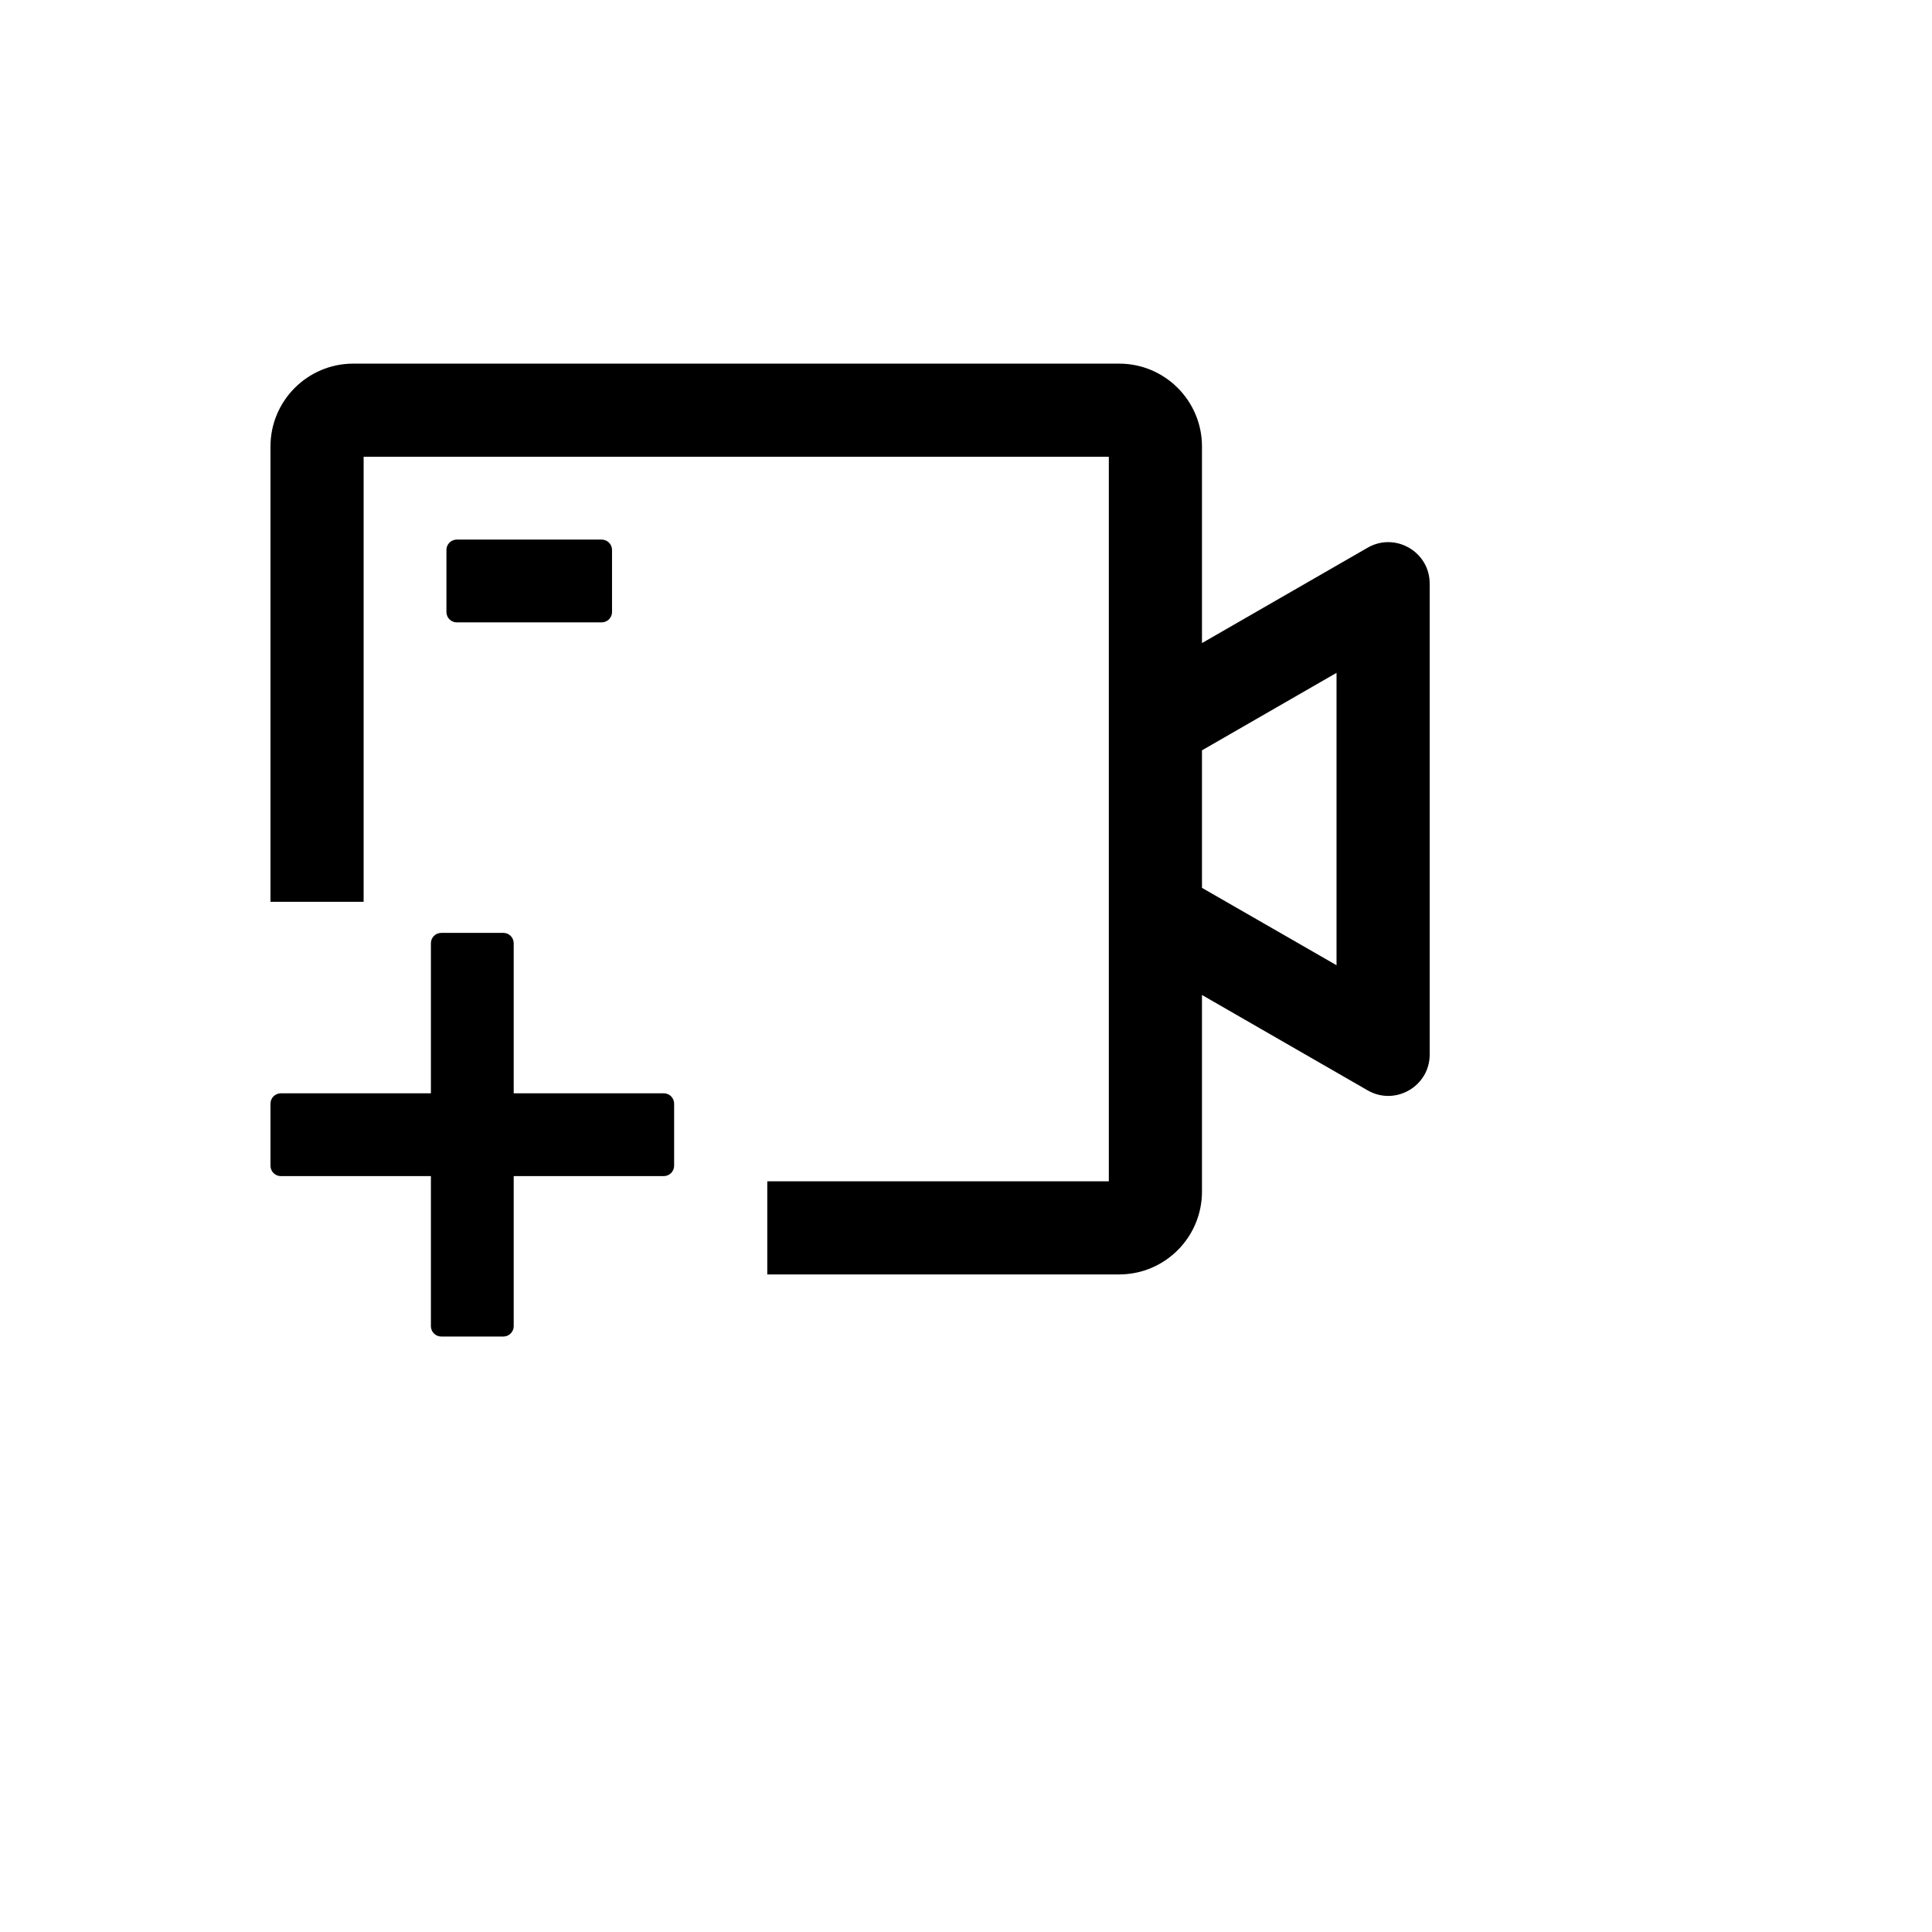
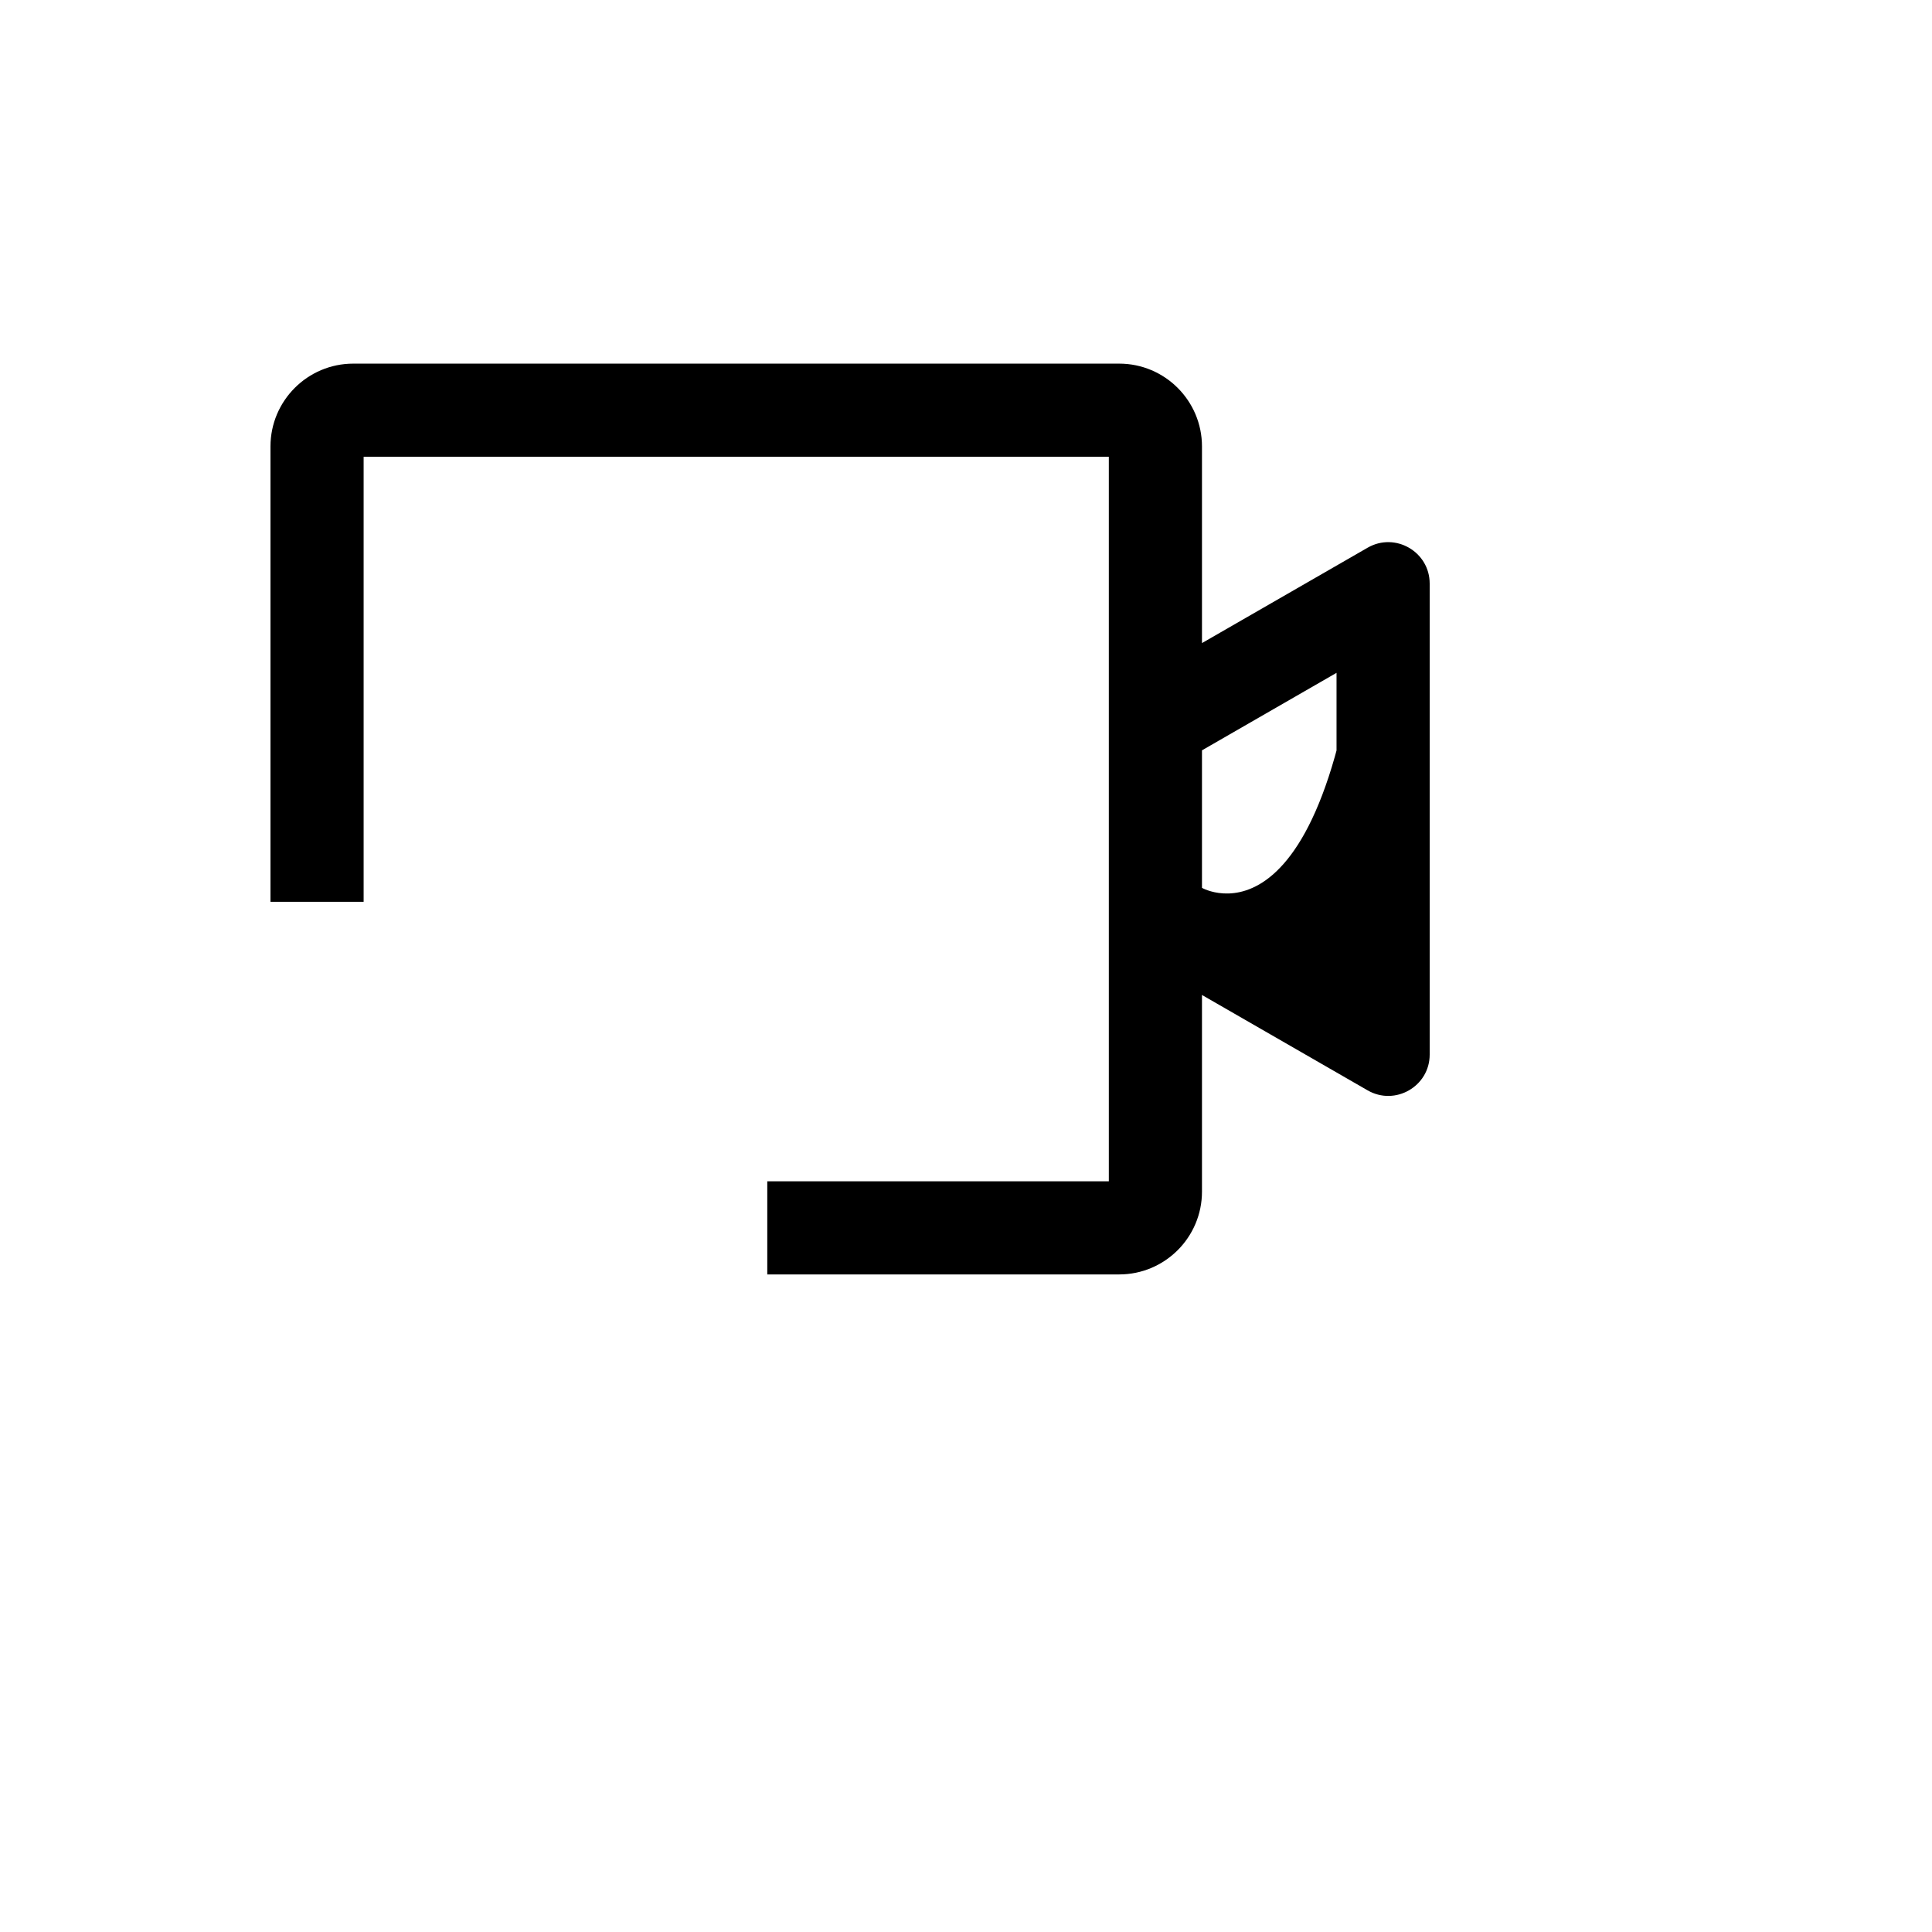
<svg xmlns="http://www.w3.org/2000/svg" version="1.1" width="100%" height="100%" id="svgWorkerArea" viewBox="-25 -25 625 625" style="background: white;">
  <defs id="defsdoc">
    <pattern id="patternBool" x="0" y="0" width="10" height="10" patternUnits="userSpaceOnUse" patternTransform="rotate(35)">
-       <circle cx="5" cy="5" r="4" style="stroke: none;fill: #ff000070;" />
-     </pattern>
+       </pattern>
  </defs>
  <g id="fileImp-238918861" class="cosito">
-     <path id="pathImp-625975957" class="grouped" d="M189.732 328.683C189.732 328.683 141.183 328.683 141.183 328.683 141.183 328.683 141.183 280.134 141.183 280.134 141.183 278.292 139.676 276.786 137.835 276.786 137.835 276.786 117.746 276.786 117.746 276.786 115.904 276.786 114.397 278.292 114.397 280.134 114.397 280.134 114.397 328.683 114.397 328.683 114.397 328.683 65.848 328.683 65.848 328.683 64.007 328.683 62.5 330.19 62.5 332.031 62.5 332.031 62.5 352.12 62.5 352.12 62.5 353.962 64.007 355.469 65.848 355.469 65.848 355.469 114.397 355.469 114.397 355.469 114.397 355.469 114.397 404.018 114.397 404.018 114.397 405.859 115.904 407.366 117.746 407.366 117.746 407.366 137.835 407.366 137.835 407.366 139.676 407.366 141.183 405.859 141.183 404.018 141.183 404.018 141.183 355.469 141.183 355.469 141.183 355.469 189.732 355.469 189.732 355.469 191.574 355.469 193.08 353.962 193.08 352.12 193.08 352.12 193.08 332.031 193.08 332.031 193.08 330.19 191.574 328.683 189.732 328.683 189.732 328.683 189.732 328.683 189.732 328.683" />
-     <path id="pathImp-88535819" class="grouped" d="M417.411 152.19C417.411 152.19 363.839 183.036 363.839 183.036 363.839 183.036 363.839 119.42 363.839 119.42 363.839 104.646 351.828 92.634 337.054 92.634 337.054 92.634 89.286 92.634 89.286 92.634 74.512 92.634 62.5 104.646 62.5 119.42 62.5 119.42 62.5 266.741 62.5 266.741 62.5 266.741 92.634 266.741 92.634 266.741 92.634 266.741 92.634 122.768 92.634 122.768 92.634 122.768 333.705 122.768 333.705 122.768 333.705 122.768 333.705 357.143 333.705 357.143 333.705 357.143 223.214 357.143 223.214 357.143 223.214 357.143 223.214 387.277 223.214 387.277 223.214 387.277 337.054 387.277 337.054 387.277 351.828 387.277 363.839 375.265 363.839 360.491 363.839 360.491 363.839 296.875 363.839 296.875 363.839 296.875 417.411 327.72 417.411 327.72 426.325 332.868 437.5 326.423 437.5 316.169 437.5 316.169 437.5 163.783 437.5 163.784 437.5 153.488 426.325 147.042 417.411 152.19 417.411 152.19 417.411 152.19 417.411 152.19M407.366 287.249C407.366 287.249 363.839 262.221 363.839 262.221 363.839 262.221 363.839 217.732 363.839 217.732 363.839 217.732 407.366 192.662 407.366 192.662 407.366 192.662 407.366 287.249 407.366 287.249 407.366 287.249 407.366 287.249 407.366 287.249" />
-     <path id="pathImp-530762337" class="grouped" d="M169.643 176.339C171.484 176.339 172.991 174.833 172.991 172.991 172.991 172.991 172.991 152.902 172.991 152.902 172.991 151.06 171.484 149.554 169.643 149.554 169.643 149.554 122.768 149.554 122.768 149.554 120.926 149.554 119.42 151.06 119.42 152.902 119.42 152.902 119.42 172.991 119.42 172.991 119.42 174.833 120.926 176.339 122.768 176.339 122.768 176.339 169.643 176.339 169.643 176.339 169.643 176.339 169.643 176.339 169.643 176.339" />
+     <path id="pathImp-88535819" class="grouped" d="M417.411 152.19C417.411 152.19 363.839 183.036 363.839 183.036 363.839 183.036 363.839 119.42 363.839 119.42 363.839 104.646 351.828 92.634 337.054 92.634 337.054 92.634 89.286 92.634 89.286 92.634 74.512 92.634 62.5 104.646 62.5 119.42 62.5 119.42 62.5 266.741 62.5 266.741 62.5 266.741 92.634 266.741 92.634 266.741 92.634 266.741 92.634 122.768 92.634 122.768 92.634 122.768 333.705 122.768 333.705 122.768 333.705 122.768 333.705 357.143 333.705 357.143 333.705 357.143 223.214 357.143 223.214 357.143 223.214 357.143 223.214 387.277 223.214 387.277 223.214 387.277 337.054 387.277 337.054 387.277 351.828 387.277 363.839 375.265 363.839 360.491 363.839 360.491 363.839 296.875 363.839 296.875 363.839 296.875 417.411 327.72 417.411 327.72 426.325 332.868 437.5 326.423 437.5 316.169 437.5 316.169 437.5 163.783 437.5 163.784 437.5 153.488 426.325 147.042 417.411 152.19 417.411 152.19 417.411 152.19 417.411 152.19C407.366 287.249 363.839 262.221 363.839 262.221 363.839 262.221 363.839 217.732 363.839 217.732 363.839 217.732 407.366 192.662 407.366 192.662 407.366 192.662 407.366 287.249 407.366 287.249 407.366 287.249 407.366 287.249 407.366 287.249" />
  </g>
</svg>